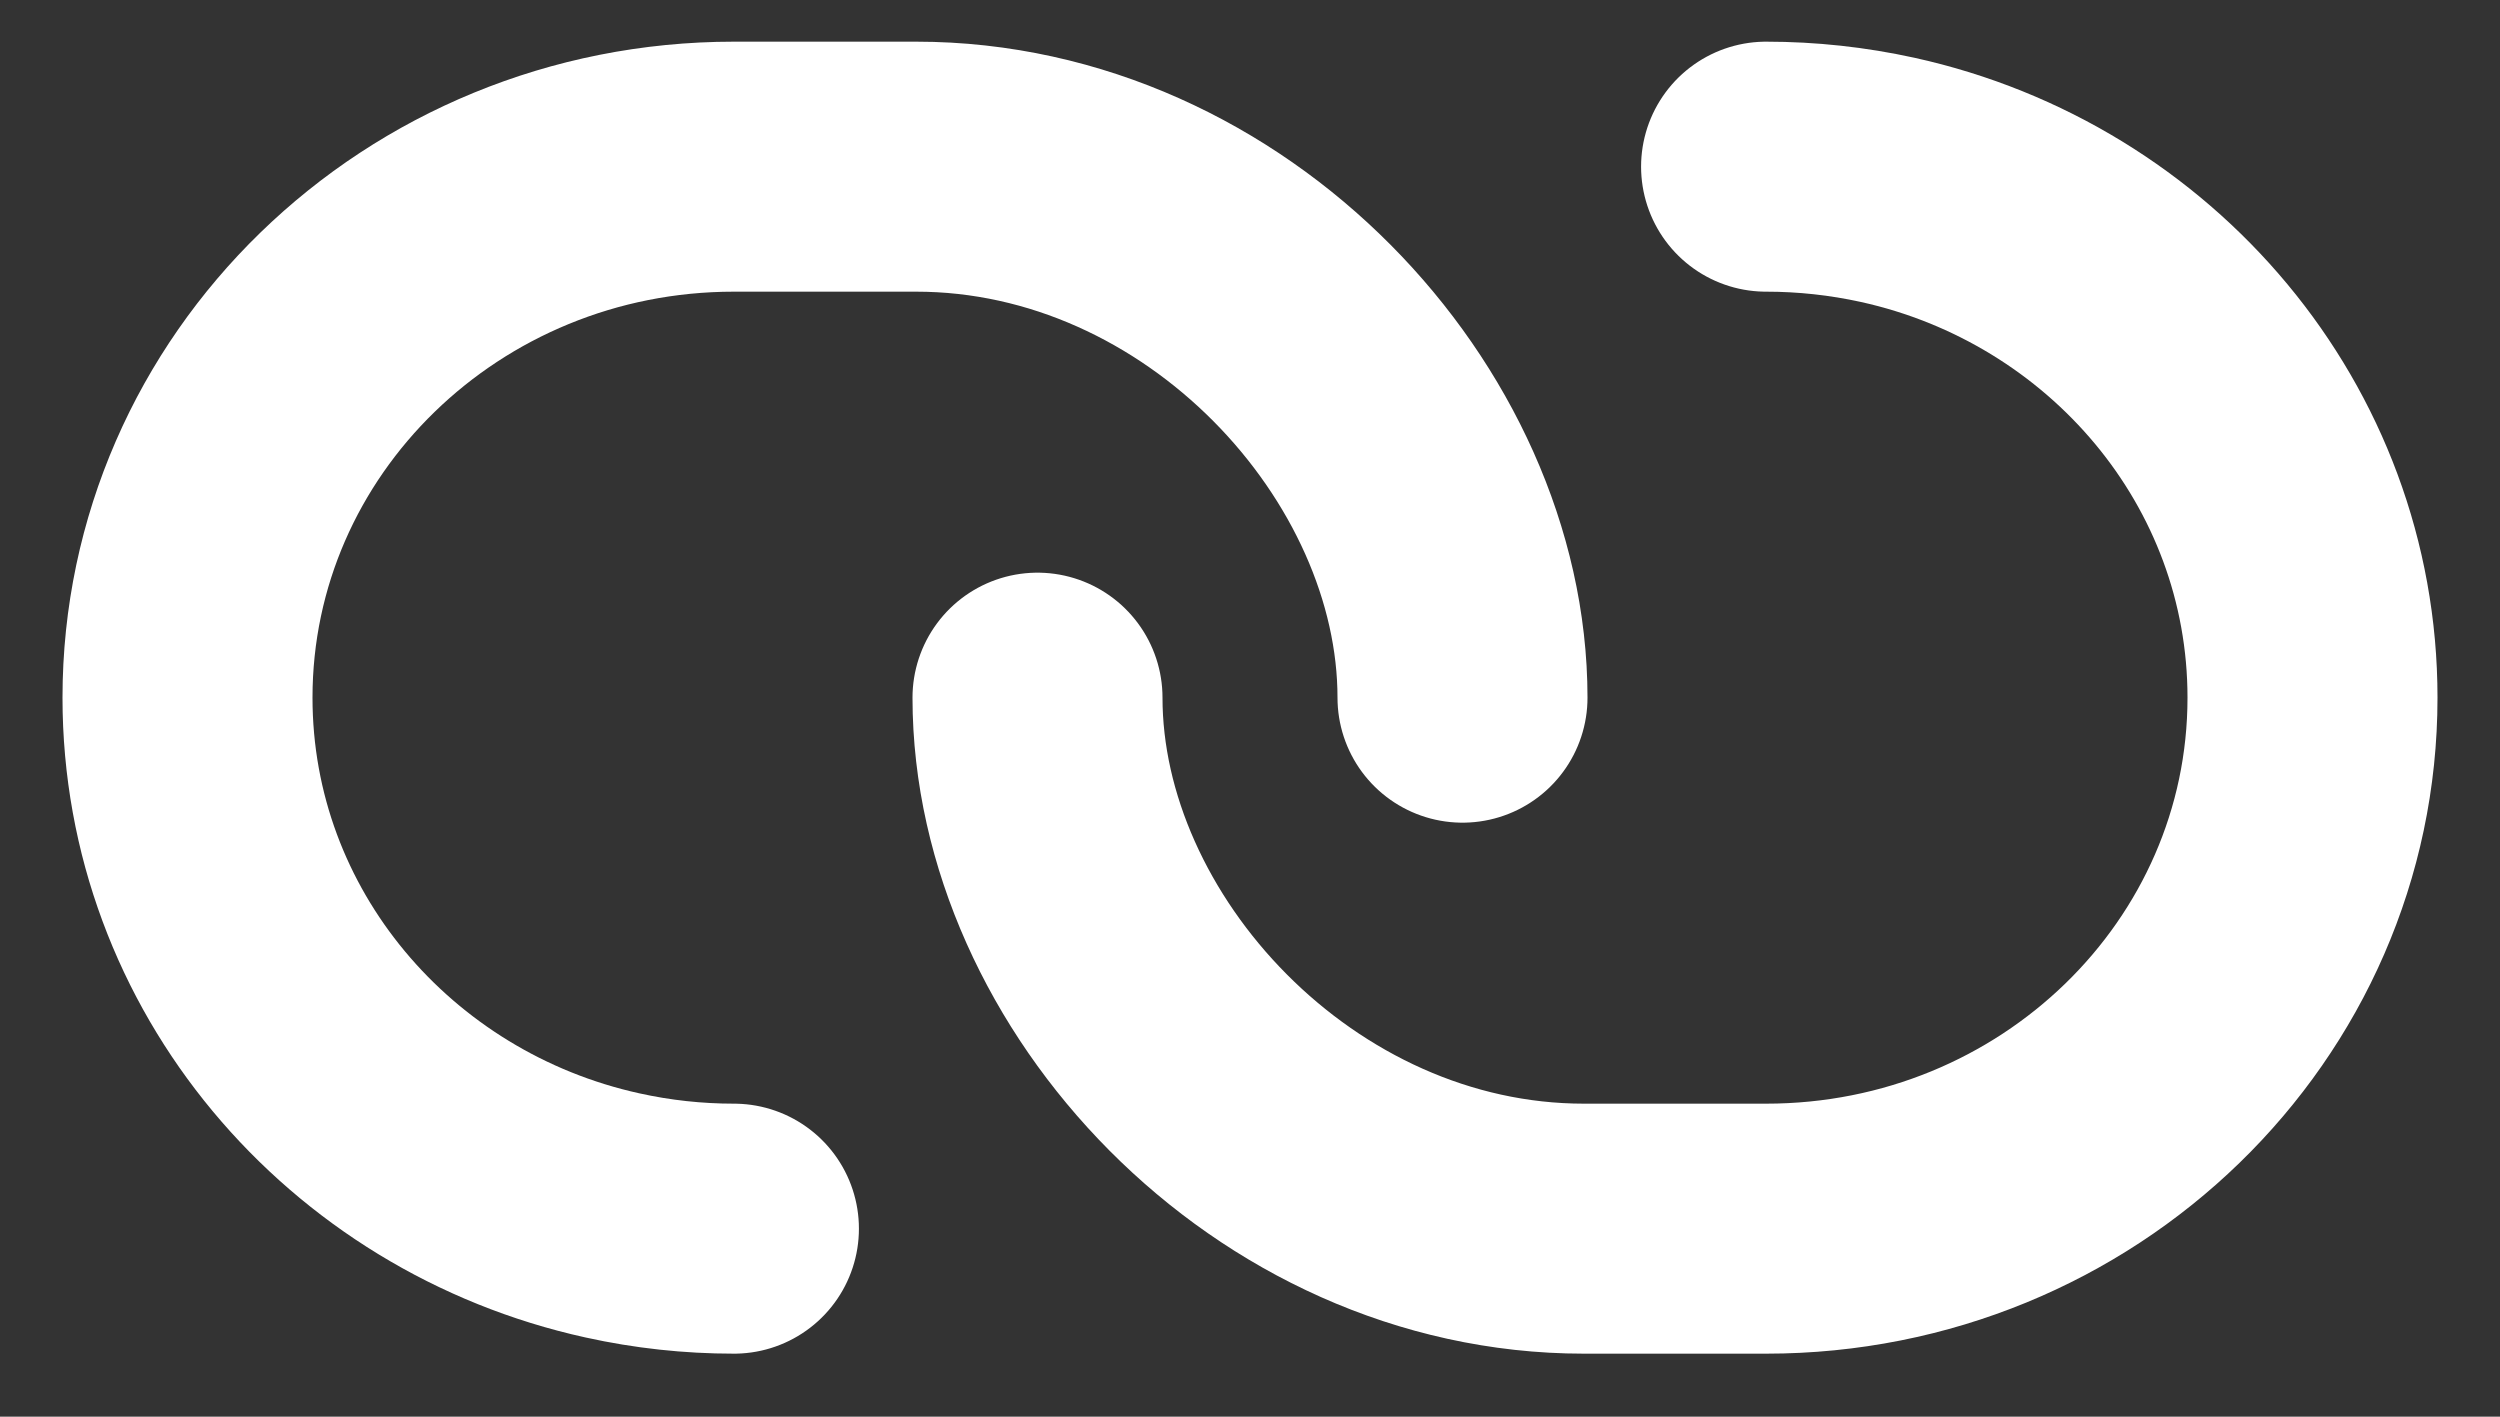
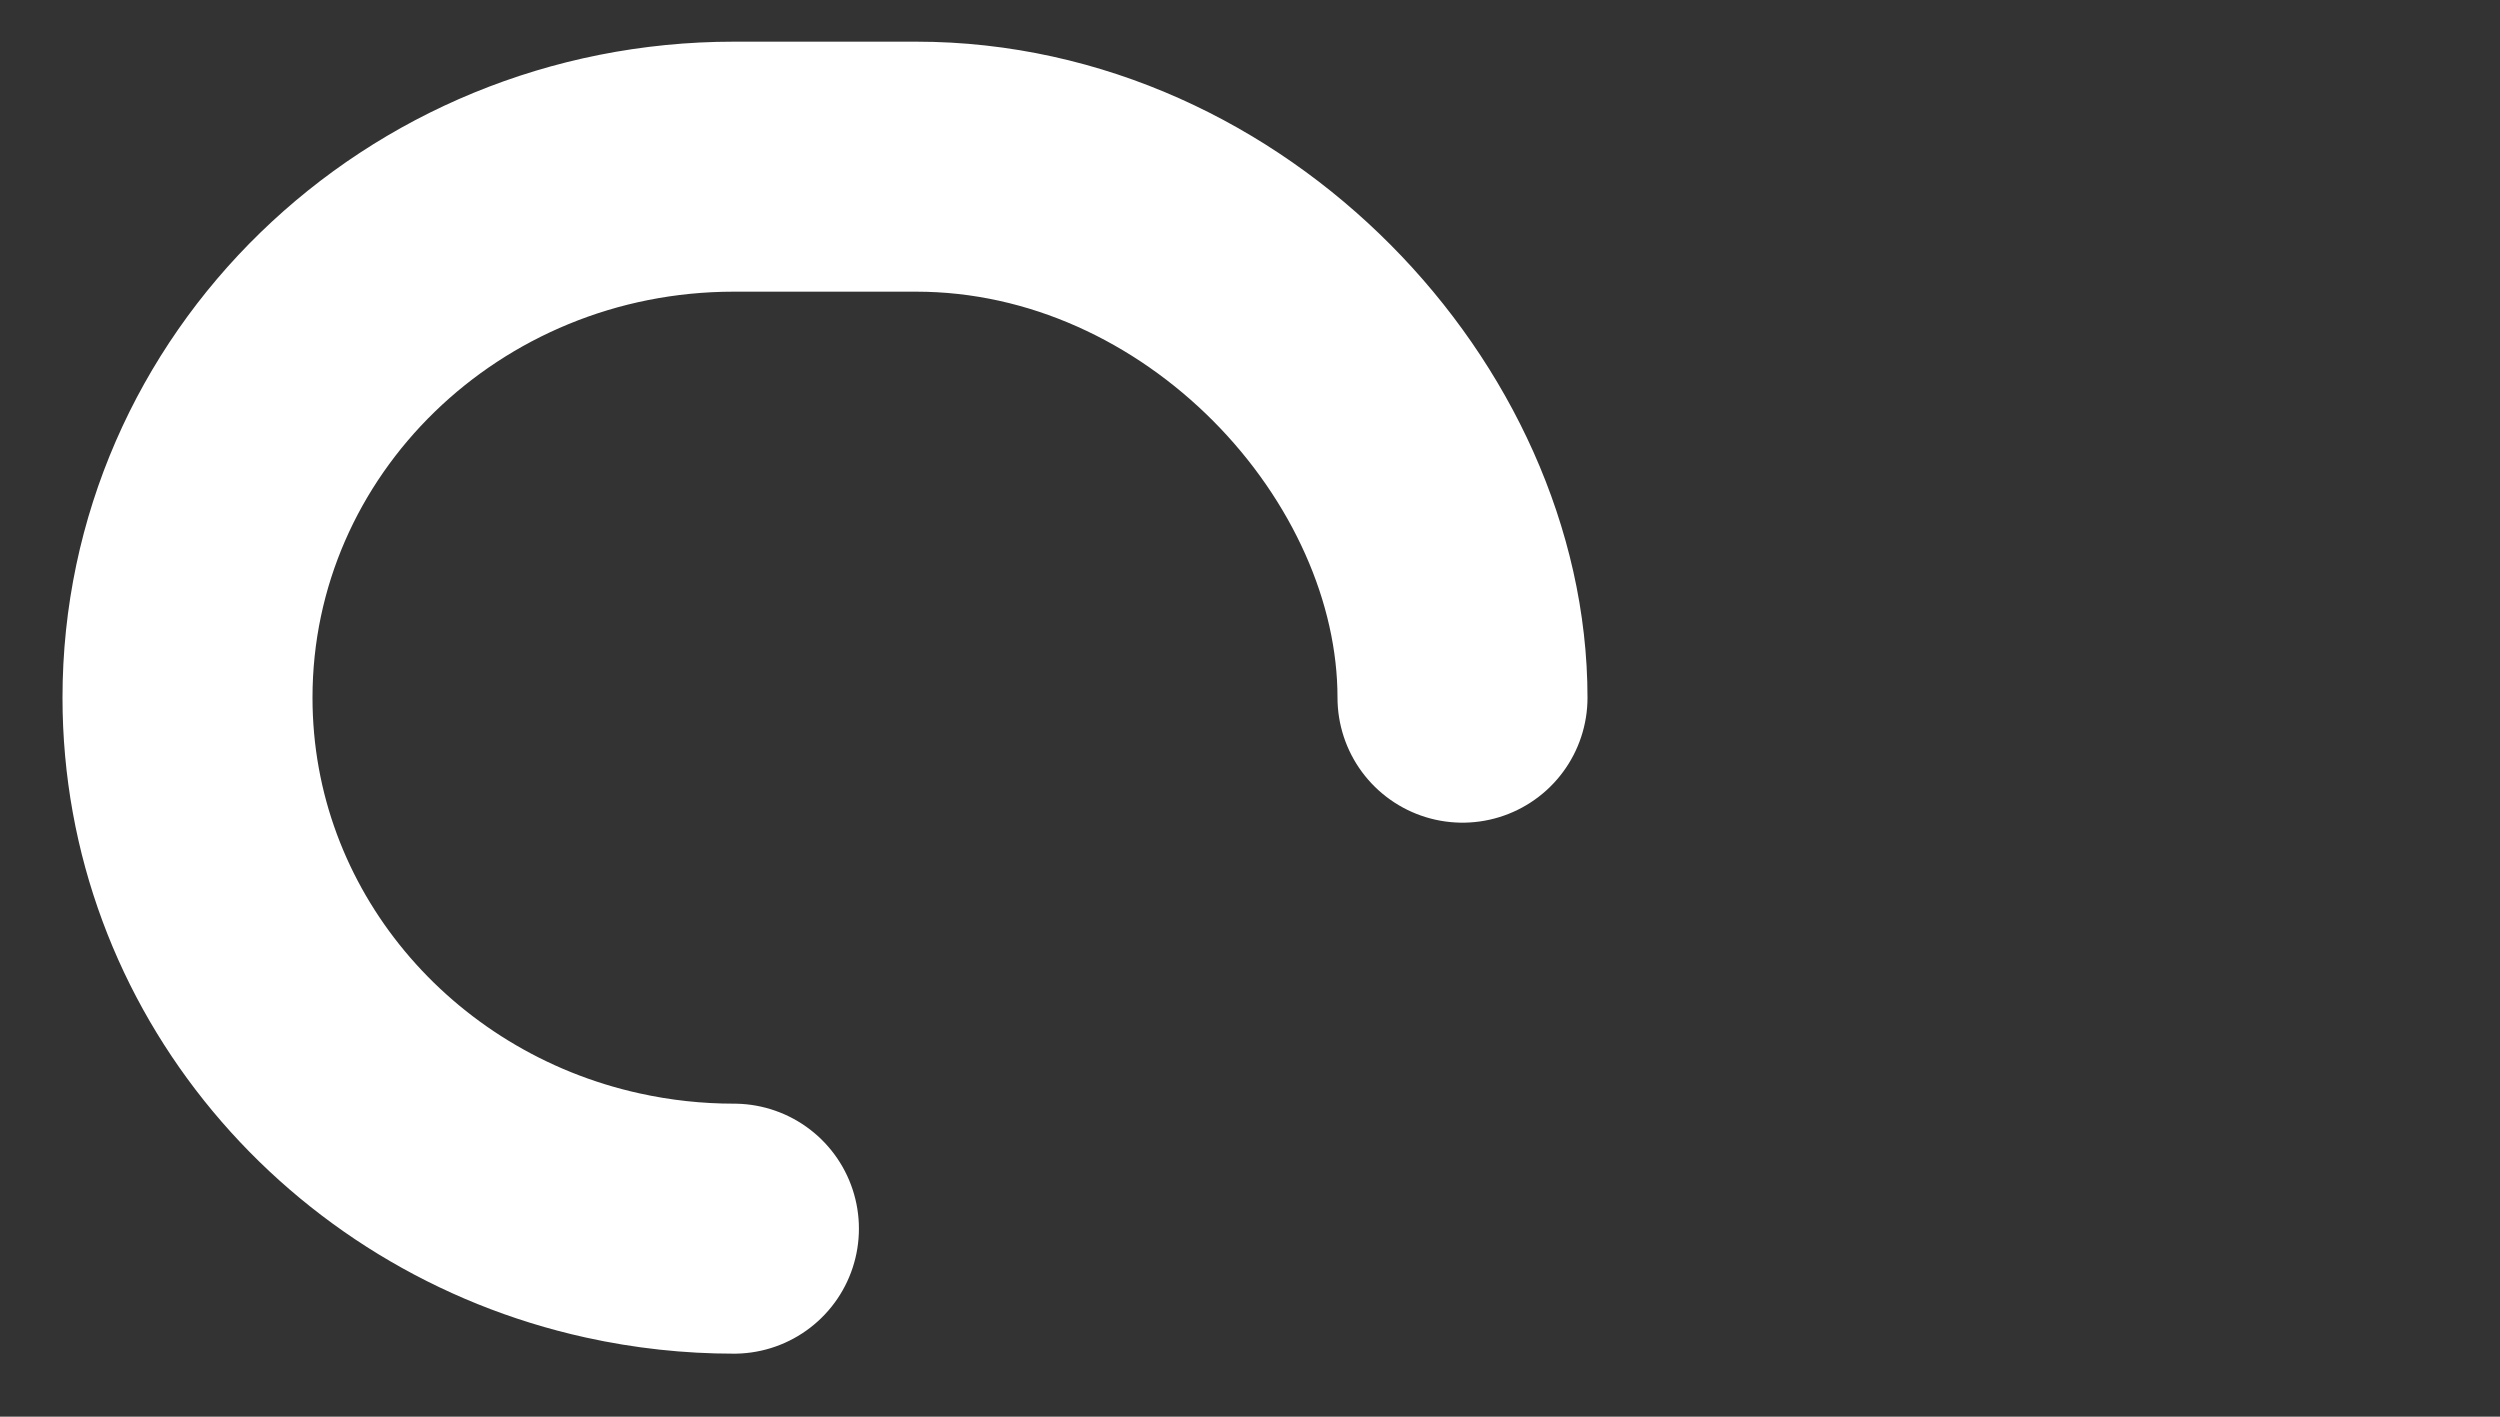
<svg xmlns="http://www.w3.org/2000/svg" width="30" height="17" viewBox="0 0 30 17" fill="none">
  <rect x="0" y="0" width="30" height="17" fill="#333333" stroke="none" />
  <path d="M17.55 8.372C17.55 5.195 14.596 2 10.993 2H8.807C5.186 2 2.25 4.853 2.25 8.372C2.25 11.404 4.43 13.942 7.35 14.585C7.829 14.691 8.317 14.744 8.807 14.744" stroke="white" stroke-width="3" stroke-linecap="round" stroke-linejoin="round" />
-   <path d="M12.45 8.372C12.45 11.549 15.404 14.744 19.007 14.744H21.193C24.814 14.744 27.75 11.892 27.75 8.372C27.75 5.339 25.57 2.801 22.65 2.158C22.171 2.053 21.683 2 21.193 2" stroke="white" stroke-width="3" stroke-linecap="round" stroke-linejoin="round" />
</svg>